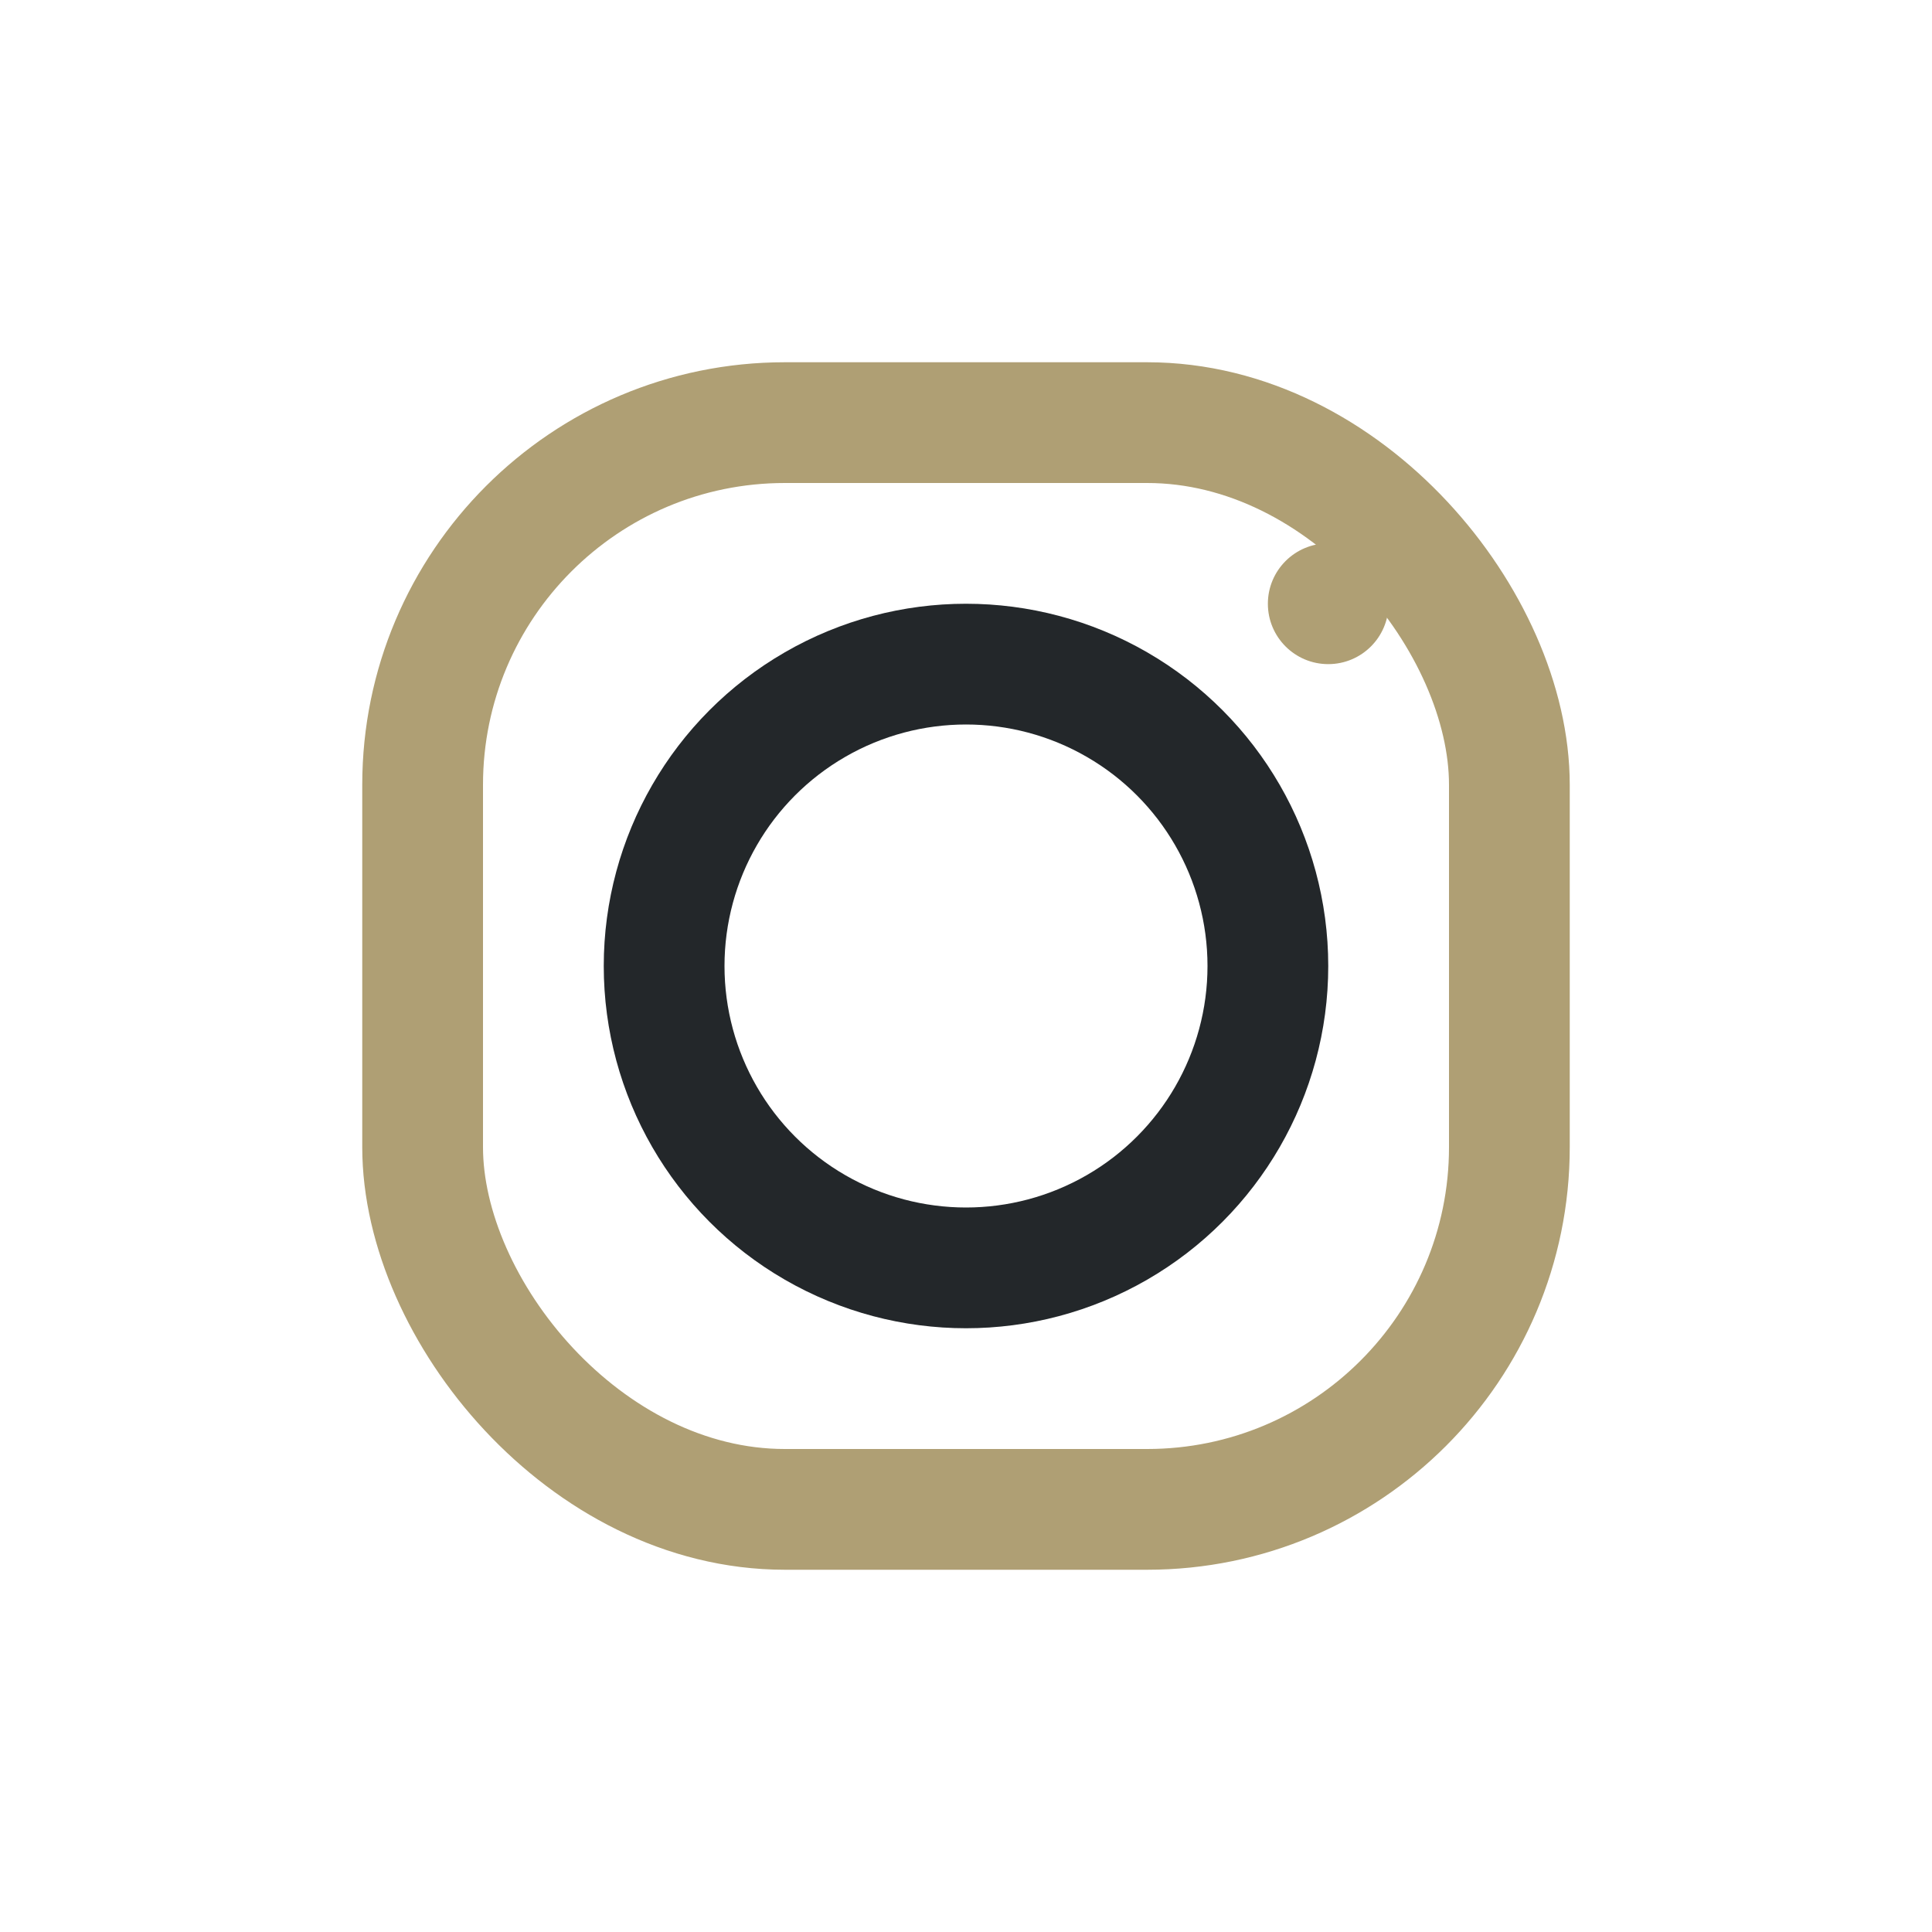
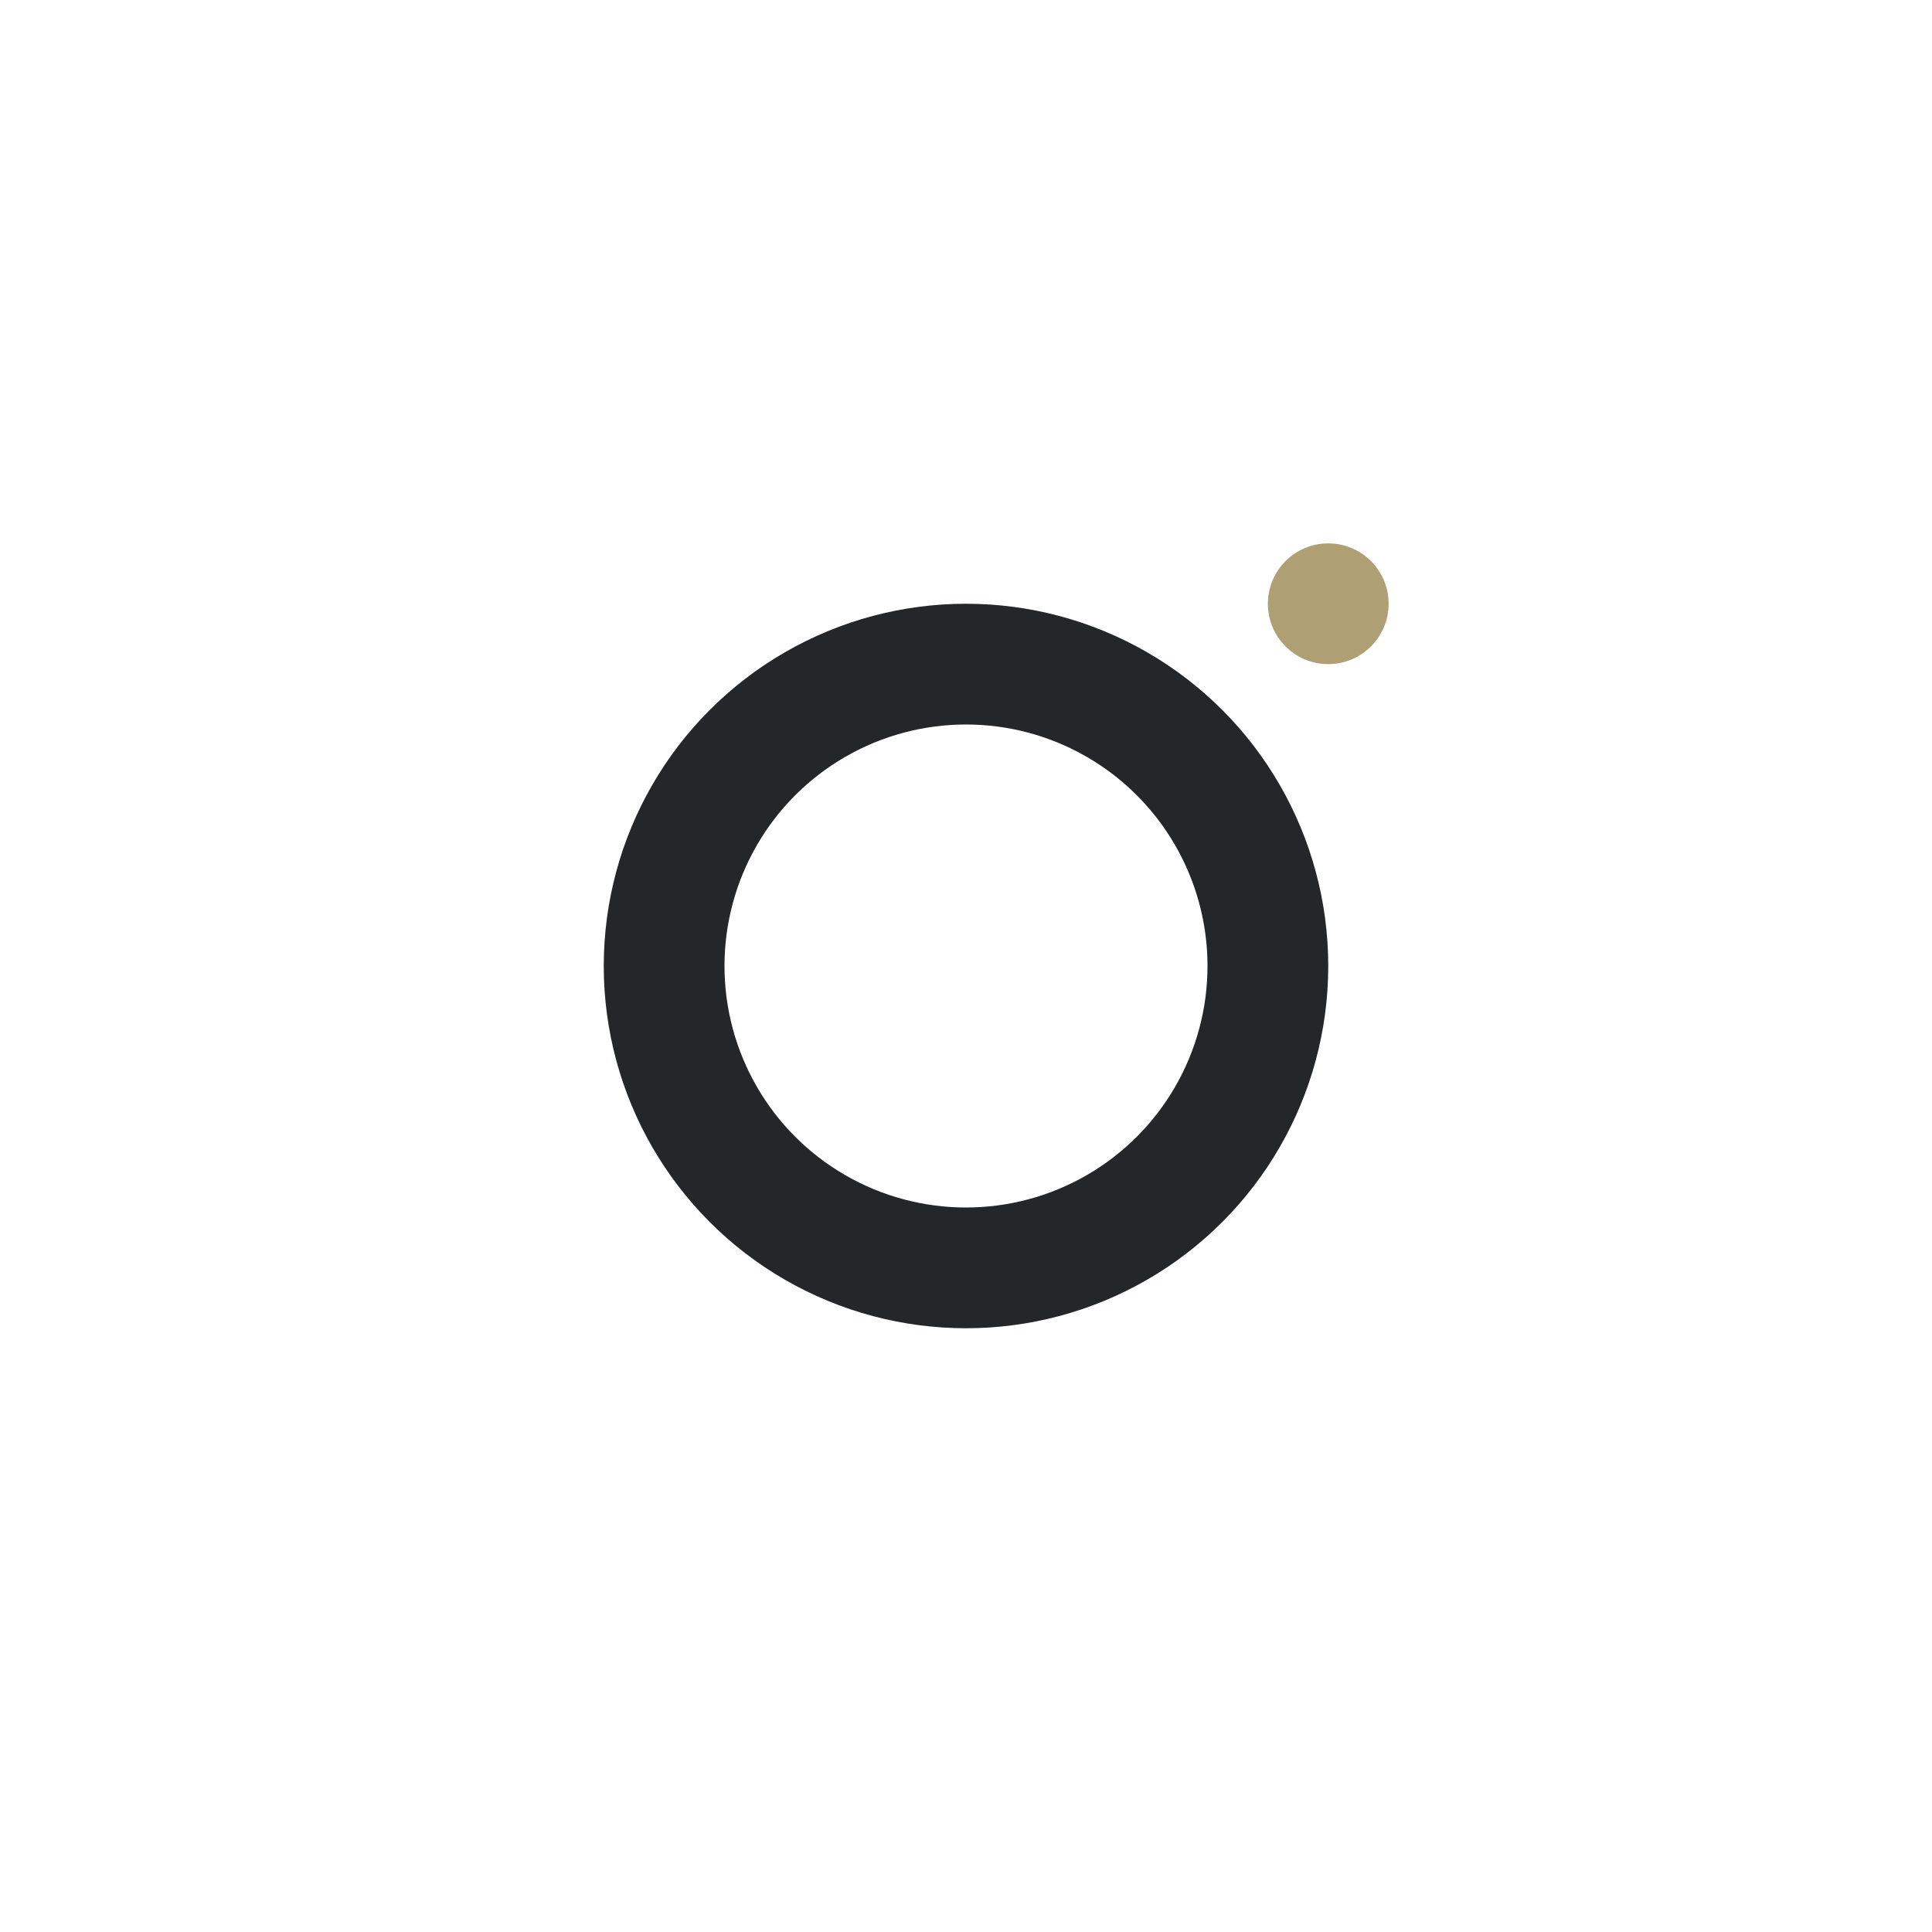
<svg xmlns="http://www.w3.org/2000/svg" width="32" height="32" viewBox="0 0 32 32">
-   <rect x="7" y="7" width="18" height="18" rx="6" stroke="#AF9F74" stroke-width="2" fill="none" />
  <circle cx="16" cy="16" r="5" stroke="#23272A" stroke-width="2" fill="none" />
  <circle cx="22" cy="10" r="1" fill="#AF9F74" />
</svg>